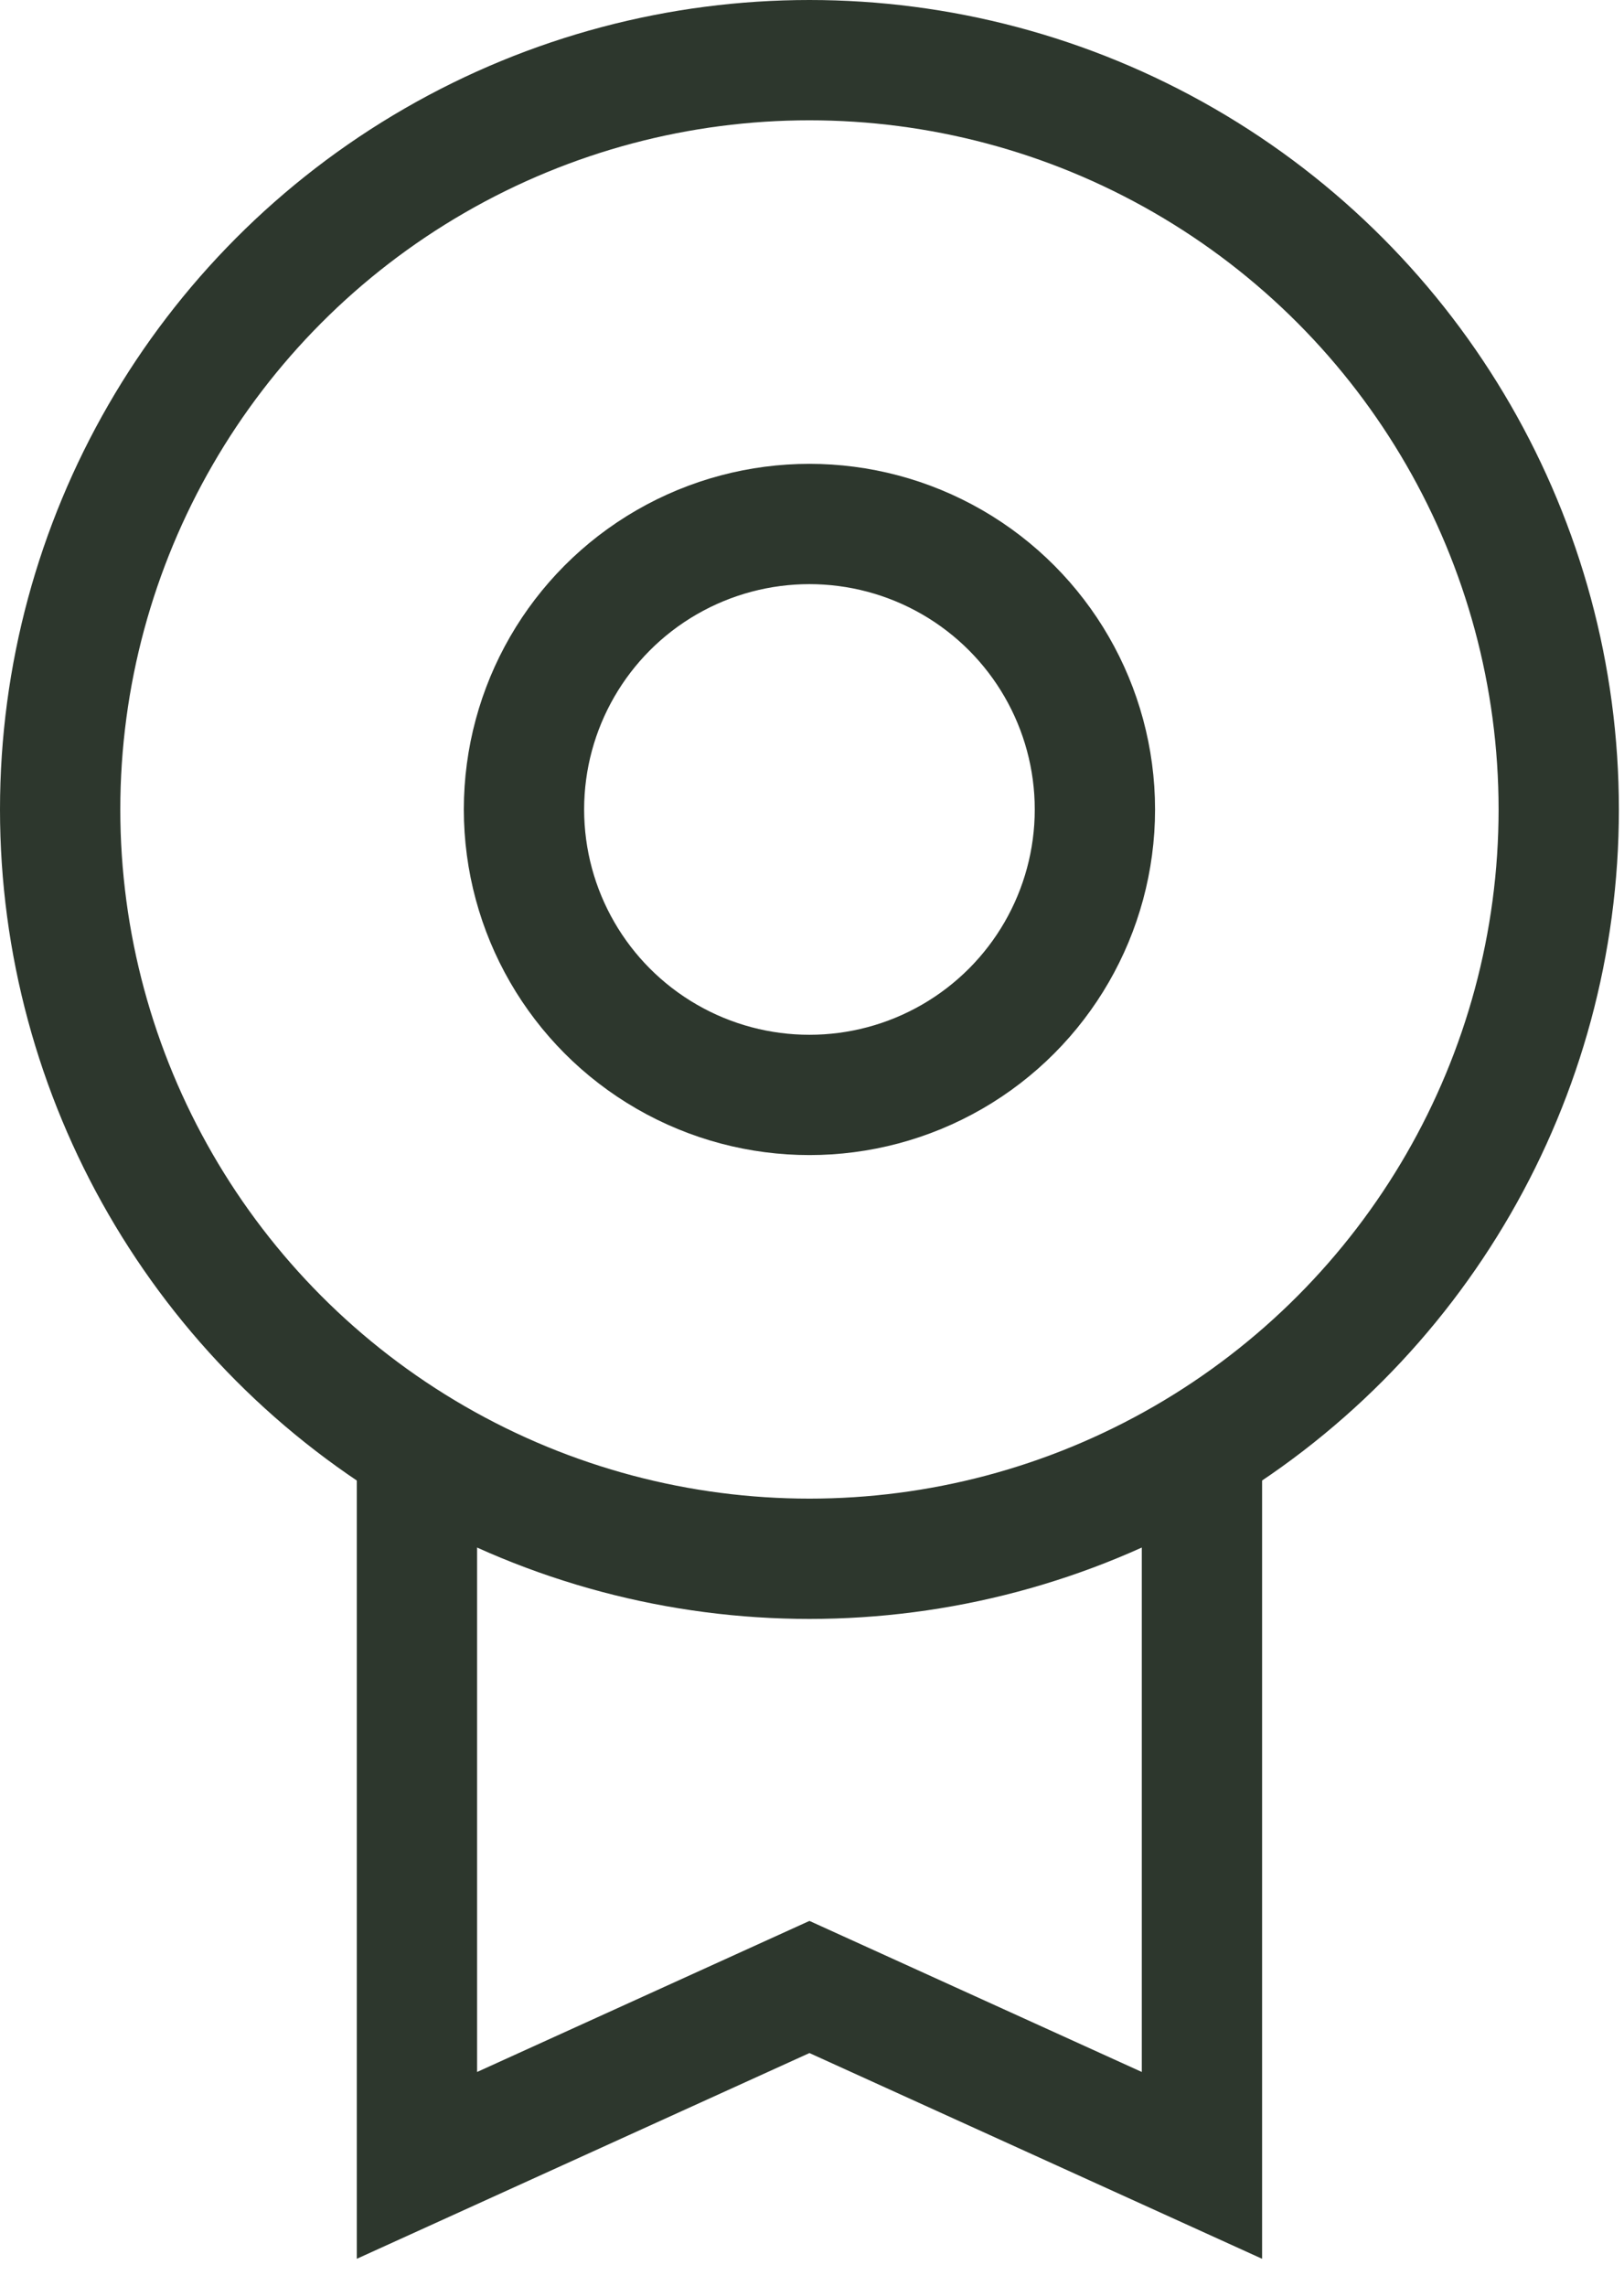
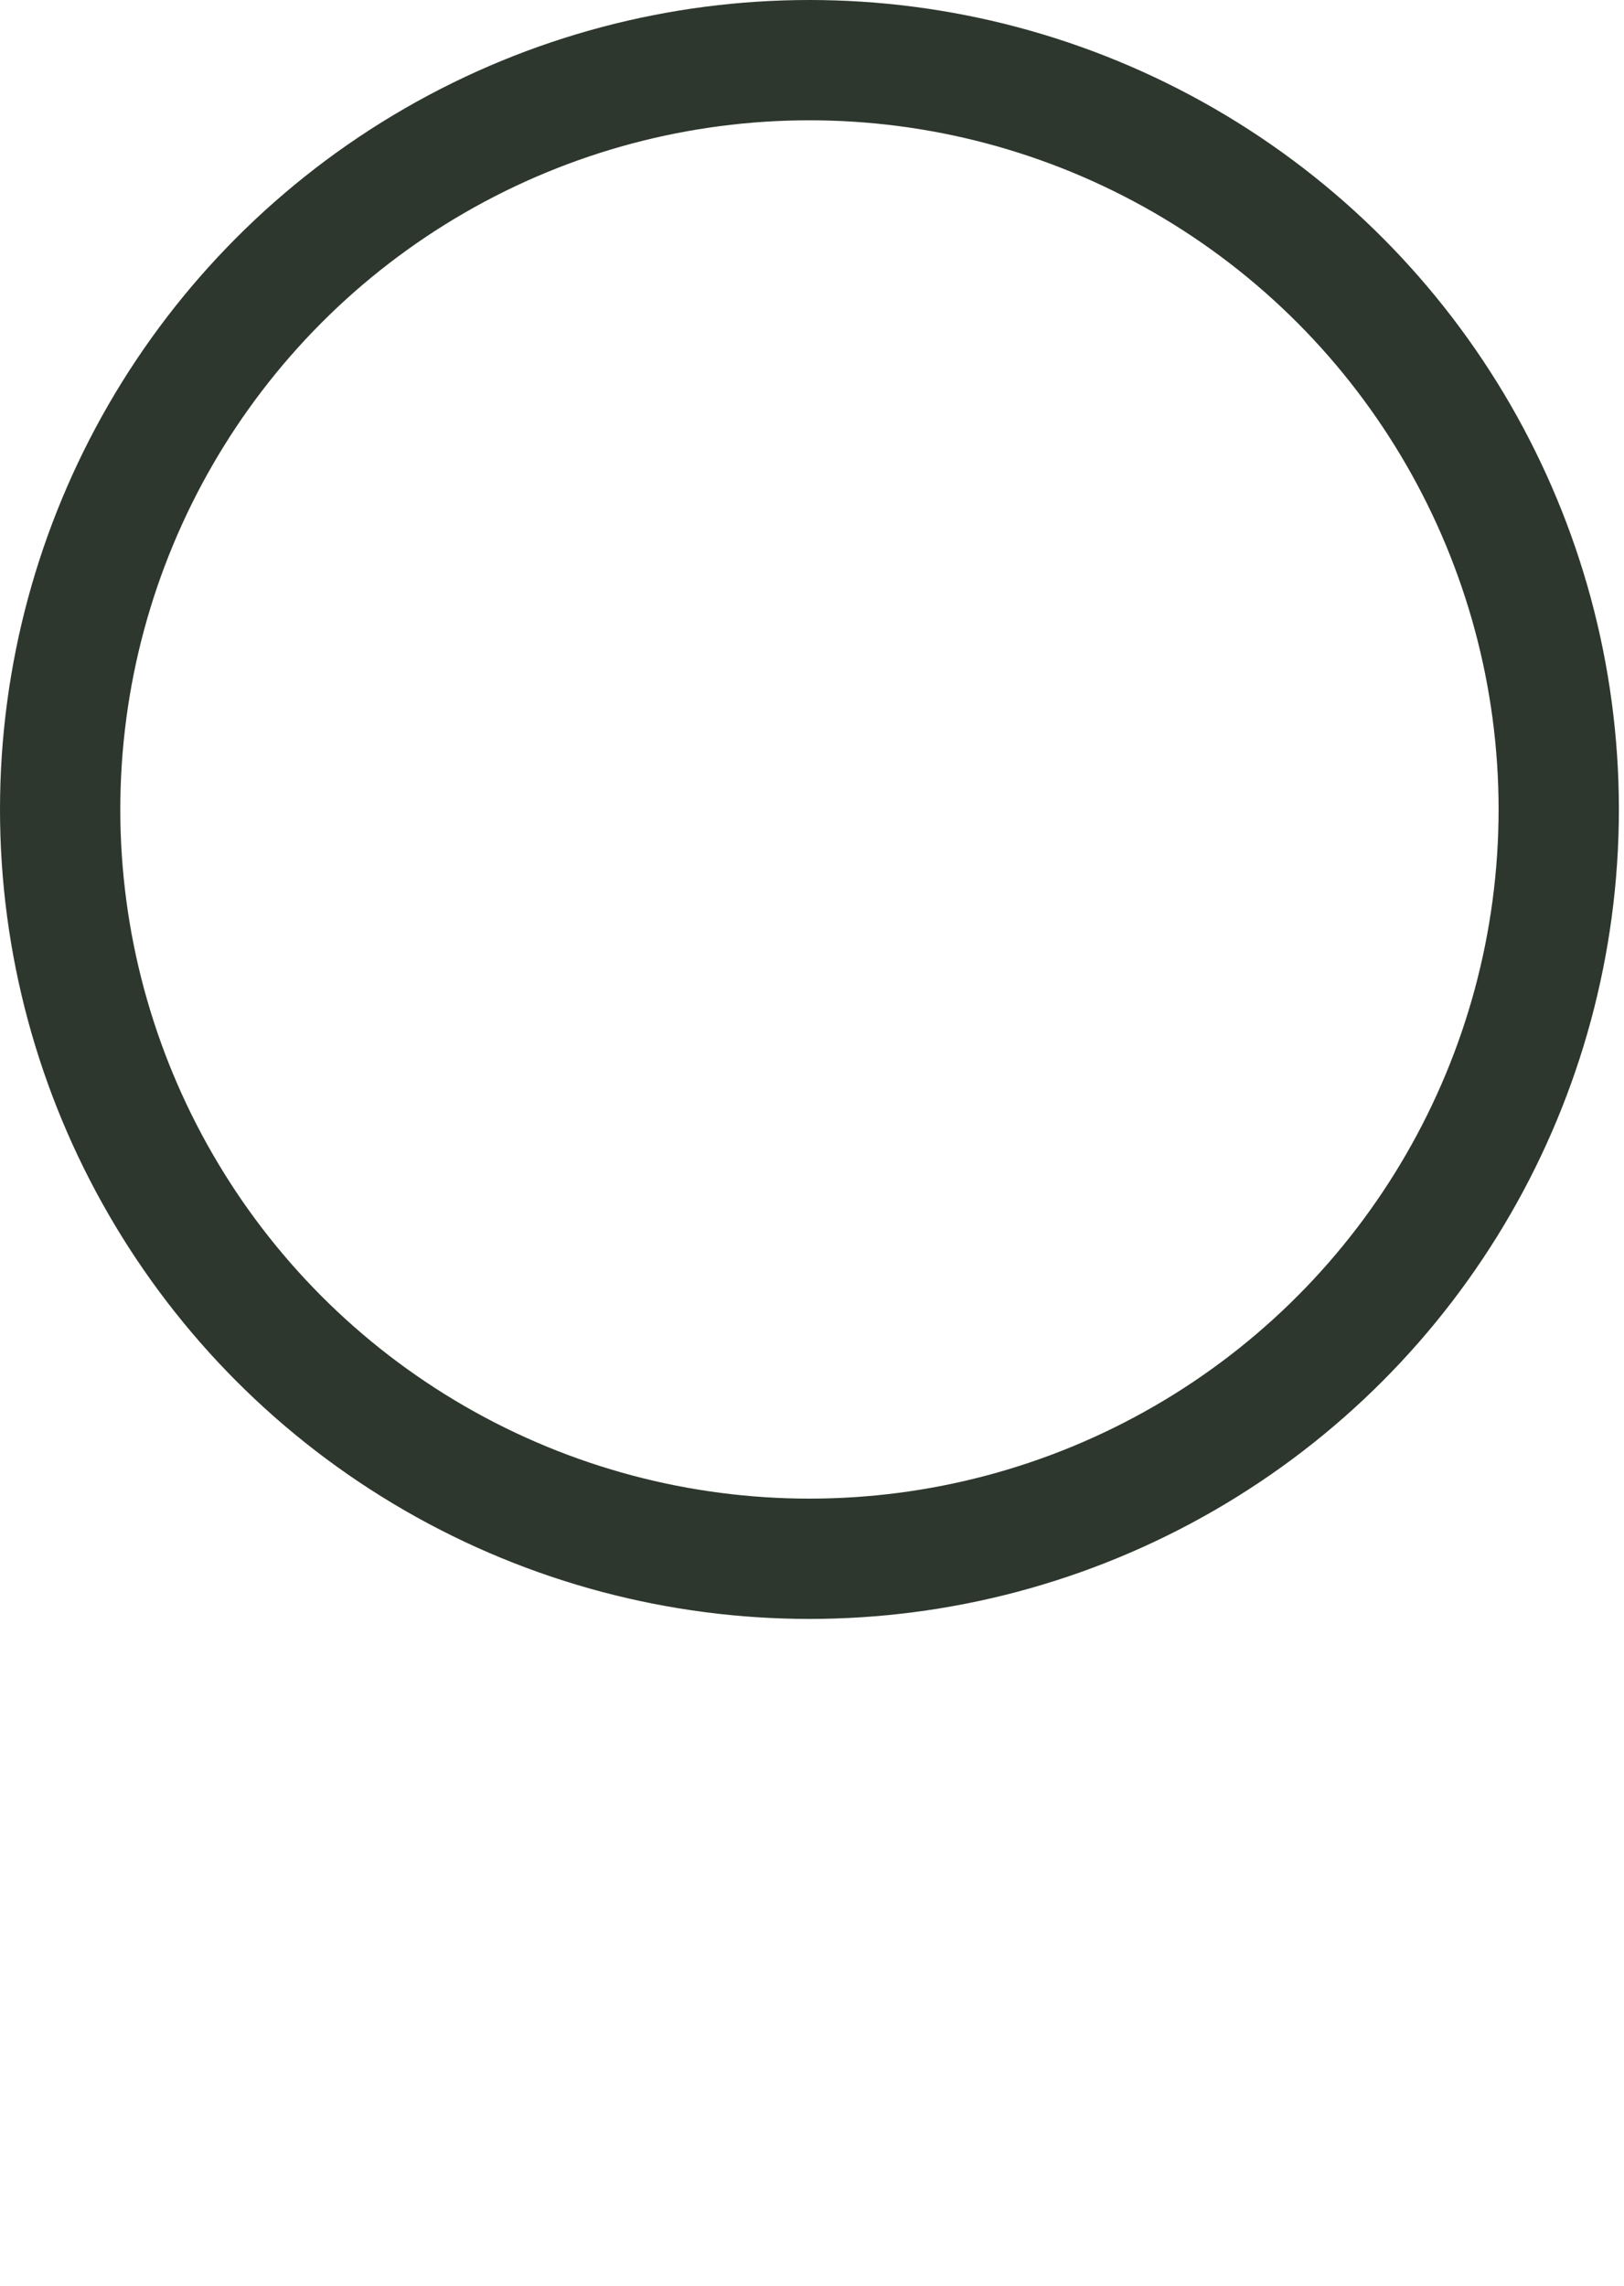
<svg xmlns="http://www.w3.org/2000/svg" width="54px" height="76px" viewBox="0 0 54 76" version="1.1">
  <title>award</title>
  <desc>Created with Sketch.</desc>
  <g id="New-Landing-Page" stroke="none" stroke-width="1" fill="none" fill-rule="evenodd">
    <g id="Landing-page-/-Full-image" transform="translate(-1133, -1445)" stroke="#2D372D" stroke-width="4">
      <g id="USPs" transform="translate(90, 1060)">
        <g id="3" transform="translate(880, 342)">
          <g id="Ikon" transform="translate(110, 0)">
            <g id="award" transform="translate(55, 45)">
-               <polyline id="Path" points="37.966 46.143 37.966 70 24.915 64.068 11.864 70 11.864 46.142" />
-               <circle id="Oval" stroke-linecap="square" cx="24.915" cy="24.915" r="9.492" />
              <circle id="Oval" stroke-linecap="square" cx="24.915" cy="24.915" r="24.915" />
            </g>
          </g>
        </g>
      </g>
    </g>
  </g>
</svg>